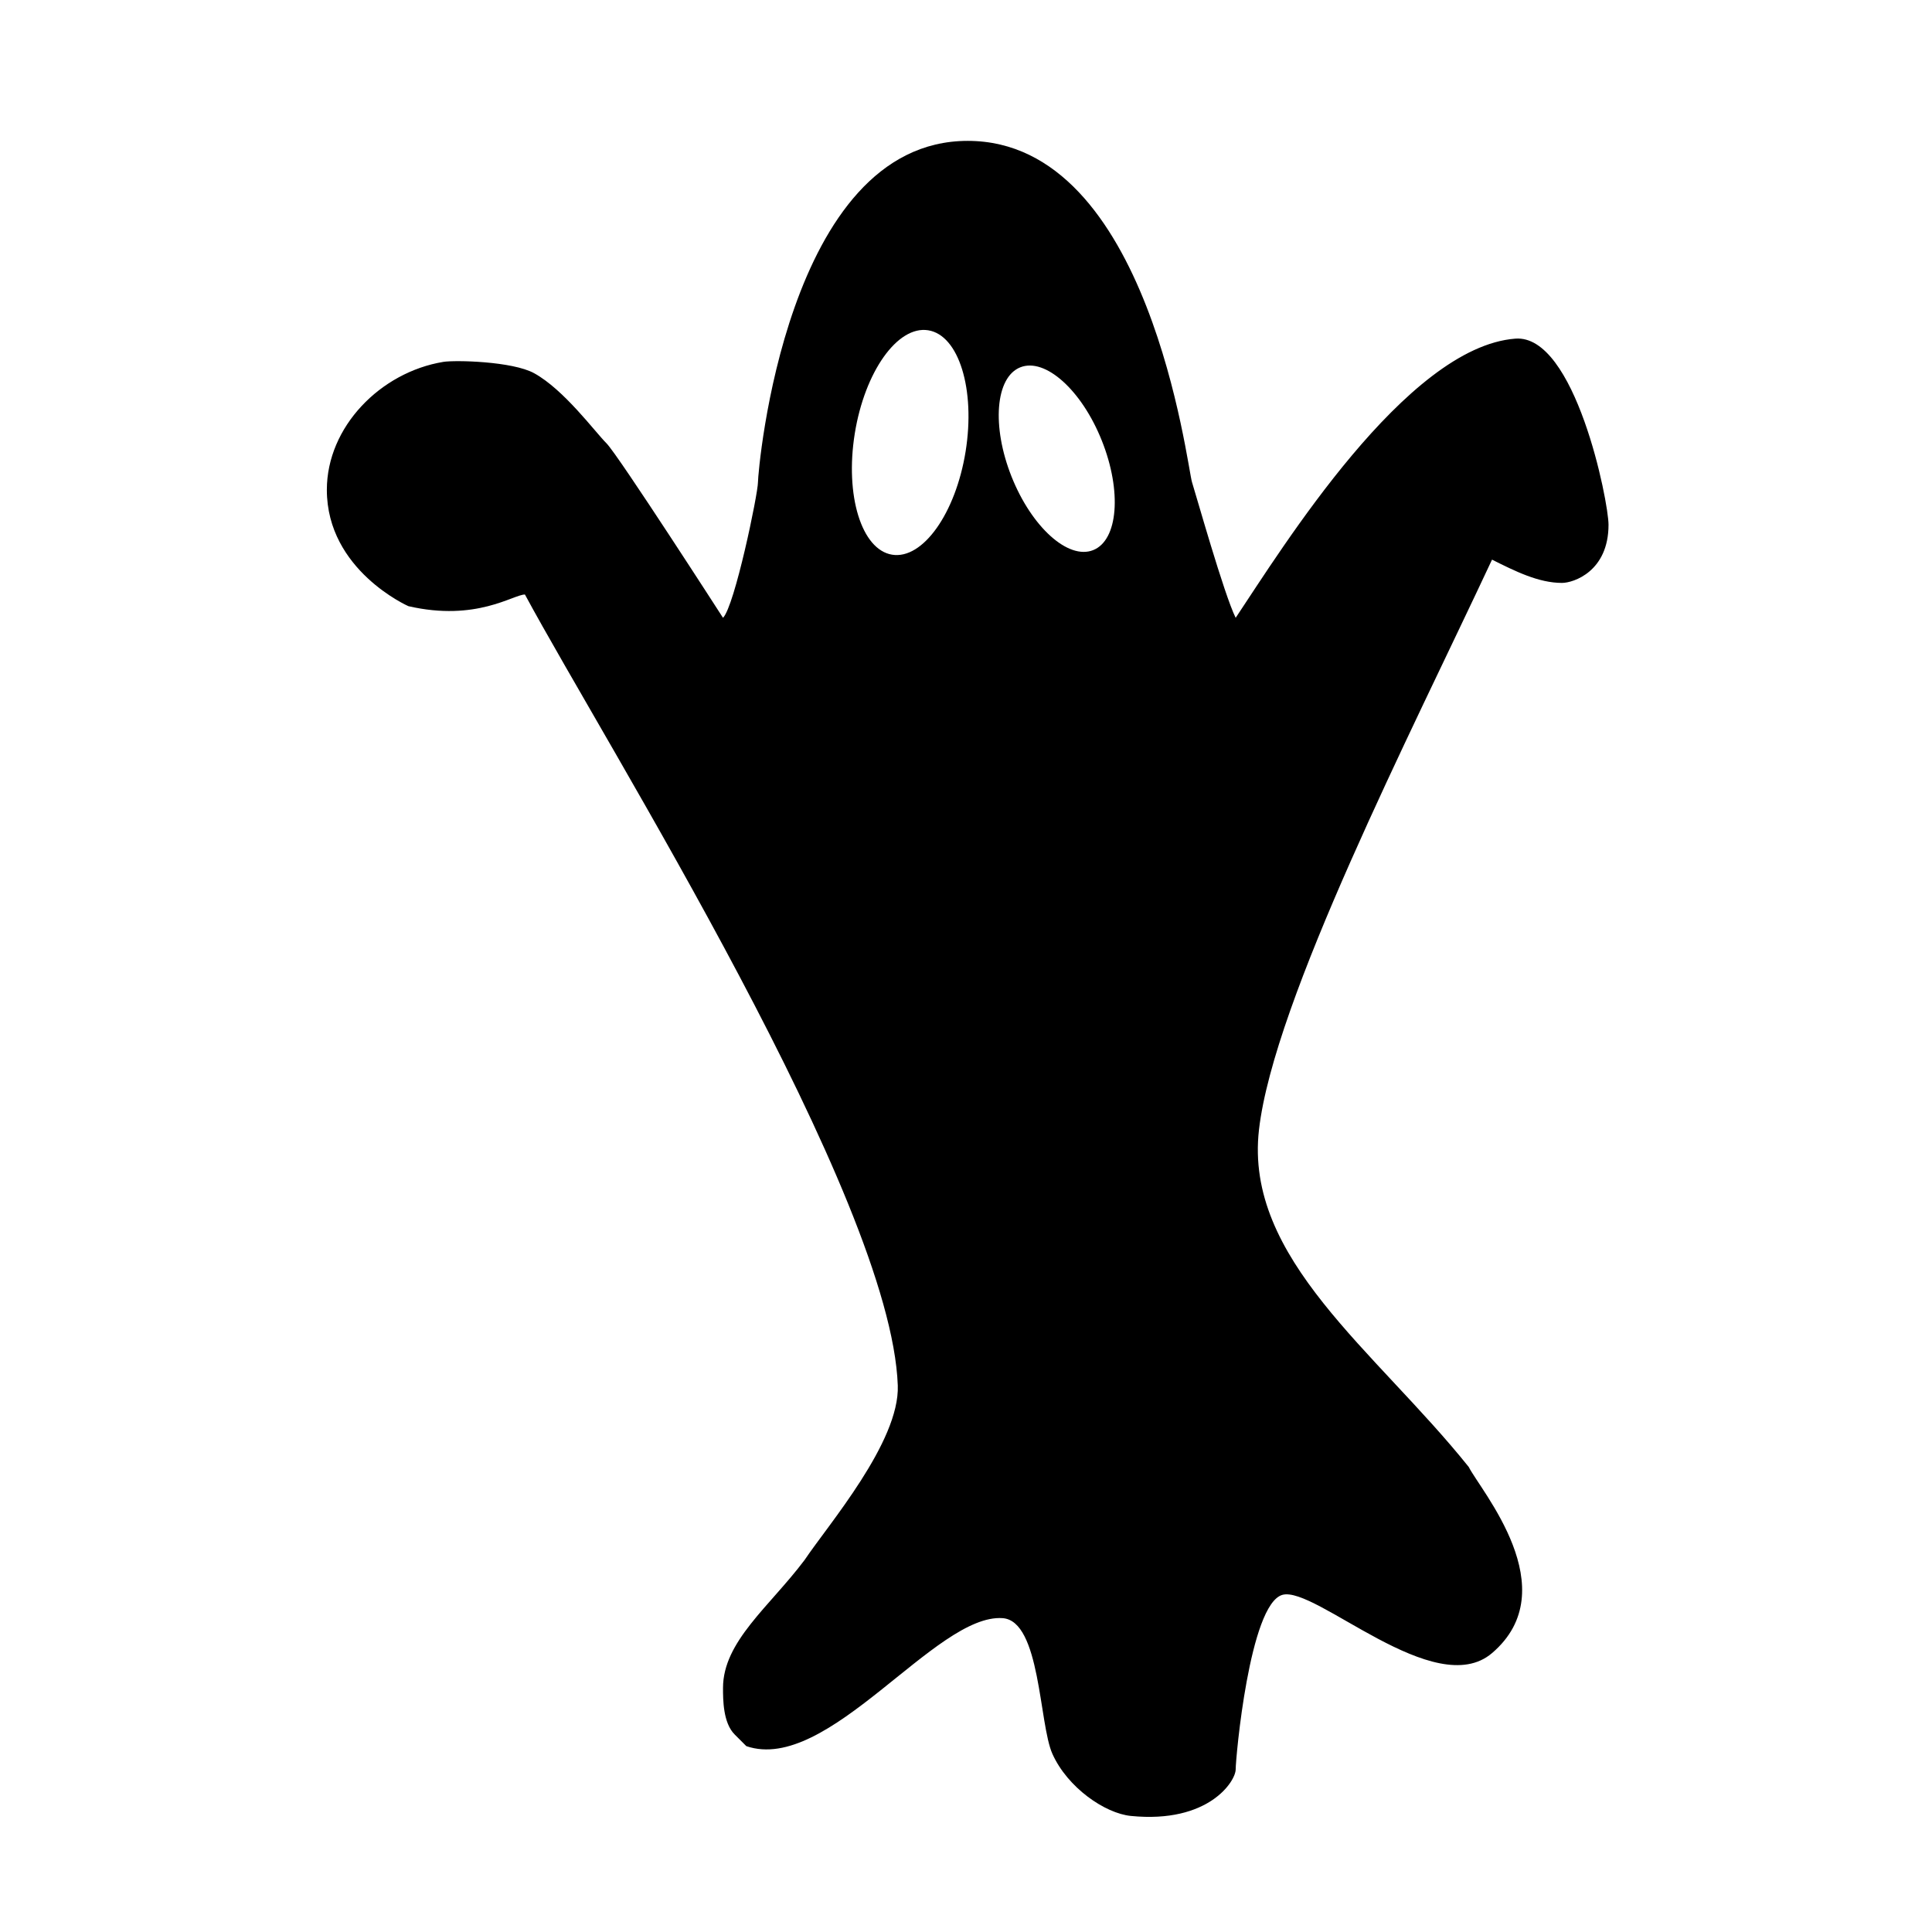
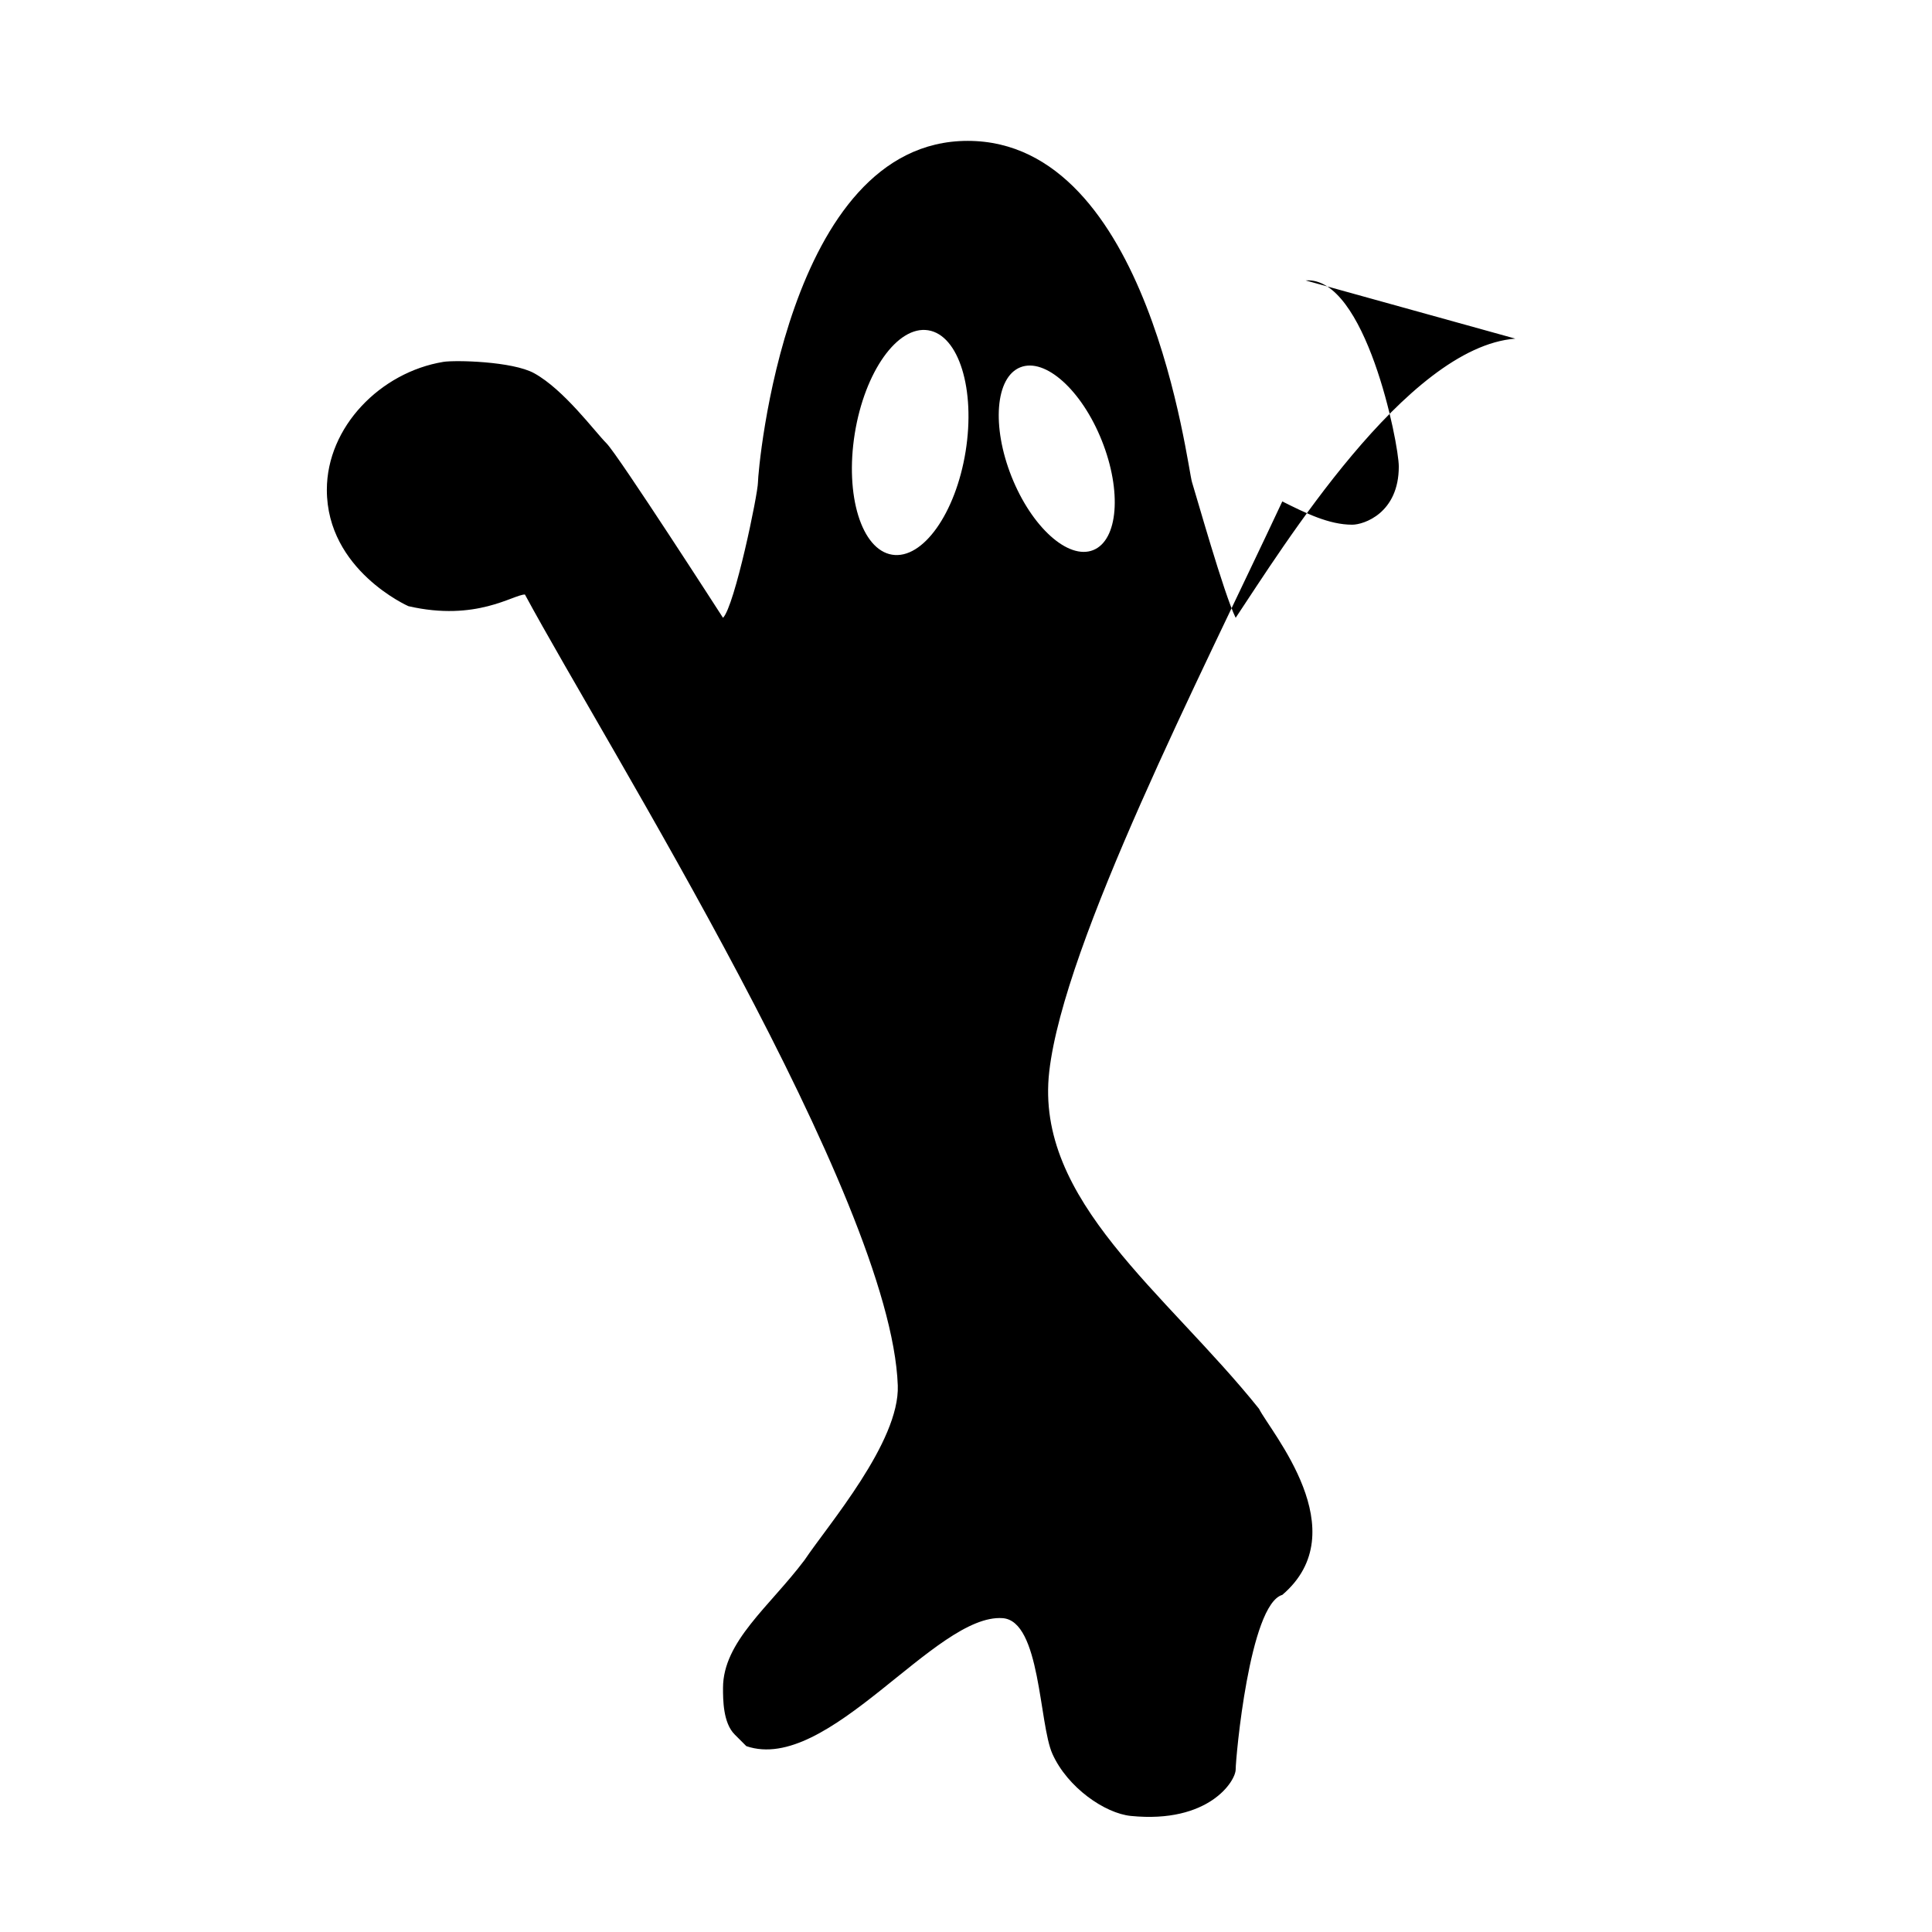
<svg xmlns="http://www.w3.org/2000/svg" width="108" height="108" viewBox="0 0 108 108" enable-background="new 0 0 108 108">
-   <path fill-rule="evenodd" d="m84.708,18.93c-6.1,.472-13.025,11.703-15.633,15.606-.65-1.301-2.241-6.964-2.441-7.582-.267-.822-2.376-19.079-12.539-19.079-10.163,0-11.724,18.427-11.724,19.079 0,.649-1.302,6.93-1.954,7.582 0,0-5.862-9.105-6.514-9.755-.651-.649-2.37-2.994-4.042-3.917-1.216-.671-4.433-.741-5.076-.635-3.517,.578-6.514,3.634-6.514,7.154 0,4.496 4.559,6.502 4.559,6.502 3.801,.877 5.863-.651 6.514-.651 4.559,8.453 20.469,33.708 20.843,44.217 .112,3.157-3.907,7.804-5.21,9.754-1.955,2.602-4.56,4.553-4.56,7.154 0,.649 0,1.95 .652,2.6l.651,.651c4.576,1.569 10.573-7.428 14.33-7.154 2.117,.154 2.027,5.904 2.779,7.584 .846,1.889 2.938,3.327 4.385,3.472 4.362,.436 5.861-1.951 5.861-2.601 0-.651 .774-9.227 2.607-9.756s8.522,5.987 11.724,3.254c4.173-3.563-.652-9.104-1.303-10.405-5.211-6.503-12.555-11.636-11.725-18.856s8.467-22.11 13.027-31.864c1.302,.652 2.605,1.301 3.908,1.301 .652,0 2.604-.649 2.604-3.251 .002-1.301-1.867-10.662-5.209-10.404zm-30.729,6.303c-.558,3.465-2.396,6.05-4.107,5.775-1.711-.275-2.646-3.307-2.09-6.771 .557-3.464 2.396-6.05 4.107-5.774 1.711,.274 2.646,3.306 2.09,6.77zm7.13,5.519c-1.394,.555-3.436-1.282-4.561-4.104-1.123-2.822-.905-5.559 .488-6.115 1.393-.555 3.436,1.281 4.559,4.104 1.126,2.823 .909,5.56-.486,6.115z" />
+   <path fill-rule="evenodd" d="m84.708,18.93c-6.1,.472-13.025,11.703-15.633,15.606-.65-1.301-2.241-6.964-2.441-7.582-.267-.822-2.376-19.079-12.539-19.079-10.163,0-11.724,18.427-11.724,19.079 0,.649-1.302,6.93-1.954,7.582 0,0-5.862-9.105-6.514-9.755-.651-.649-2.37-2.994-4.042-3.917-1.216-.671-4.433-.741-5.076-.635-3.517,.578-6.514,3.634-6.514,7.154 0,4.496 4.559,6.502 4.559,6.502 3.801,.877 5.863-.651 6.514-.651 4.559,8.453 20.469,33.708 20.843,44.217 .112,3.157-3.907,7.804-5.21,9.754-1.955,2.602-4.56,4.553-4.56,7.154 0,.649 0,1.95 .652,2.6l.651,.651c4.576,1.569 10.573-7.428 14.33-7.154 2.117,.154 2.027,5.904 2.779,7.584 .846,1.889 2.938,3.327 4.385,3.472 4.362,.436 5.861-1.951 5.861-2.601 0-.651 .774-9.227 2.607-9.756c4.173-3.563-.652-9.104-1.303-10.405-5.211-6.503-12.555-11.636-11.725-18.856s8.467-22.11 13.027-31.864c1.302,.652 2.605,1.301 3.908,1.301 .652,0 2.604-.649 2.604-3.251 .002-1.301-1.867-10.662-5.209-10.404zm-30.729,6.303c-.558,3.465-2.396,6.05-4.107,5.775-1.711-.275-2.646-3.307-2.09-6.771 .557-3.464 2.396-6.05 4.107-5.774 1.711,.274 2.646,3.306 2.09,6.77zm7.13,5.519c-1.394,.555-3.436-1.282-4.561-4.104-1.123-2.822-.905-5.559 .488-6.115 1.393-.555 3.436,1.281 4.559,4.104 1.126,2.823 .909,5.56-.486,6.115z" />
</svg>